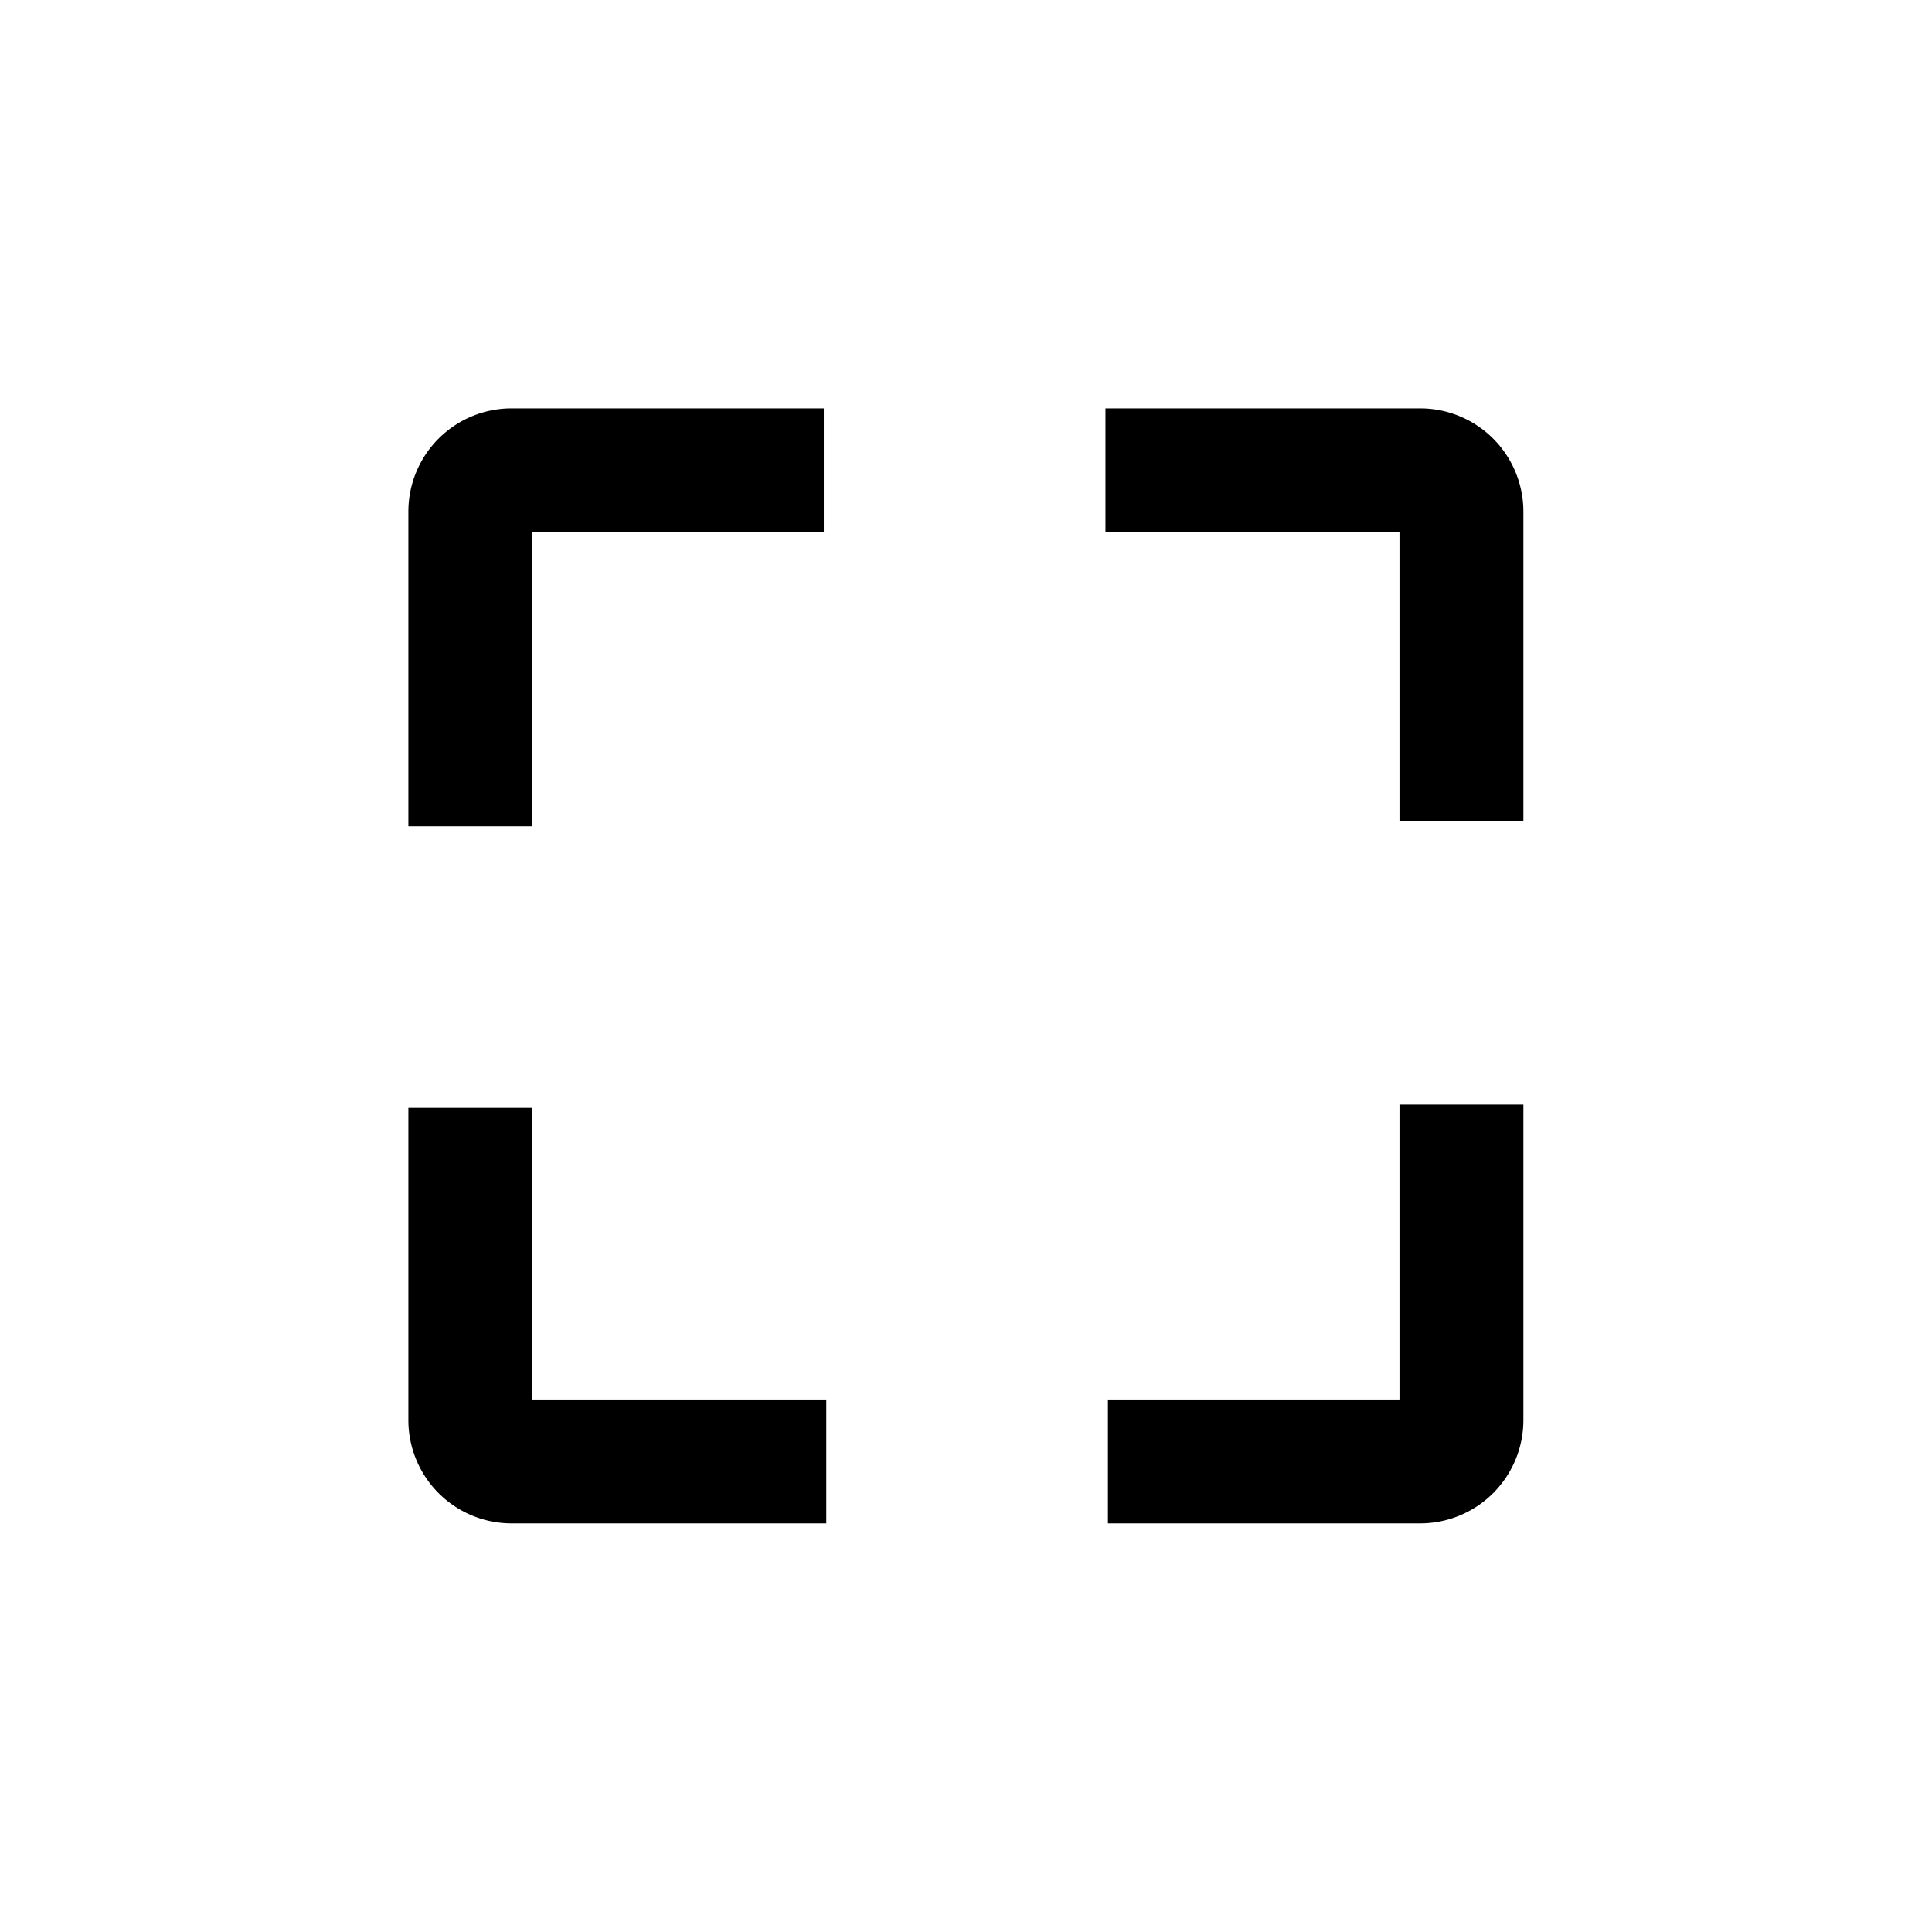
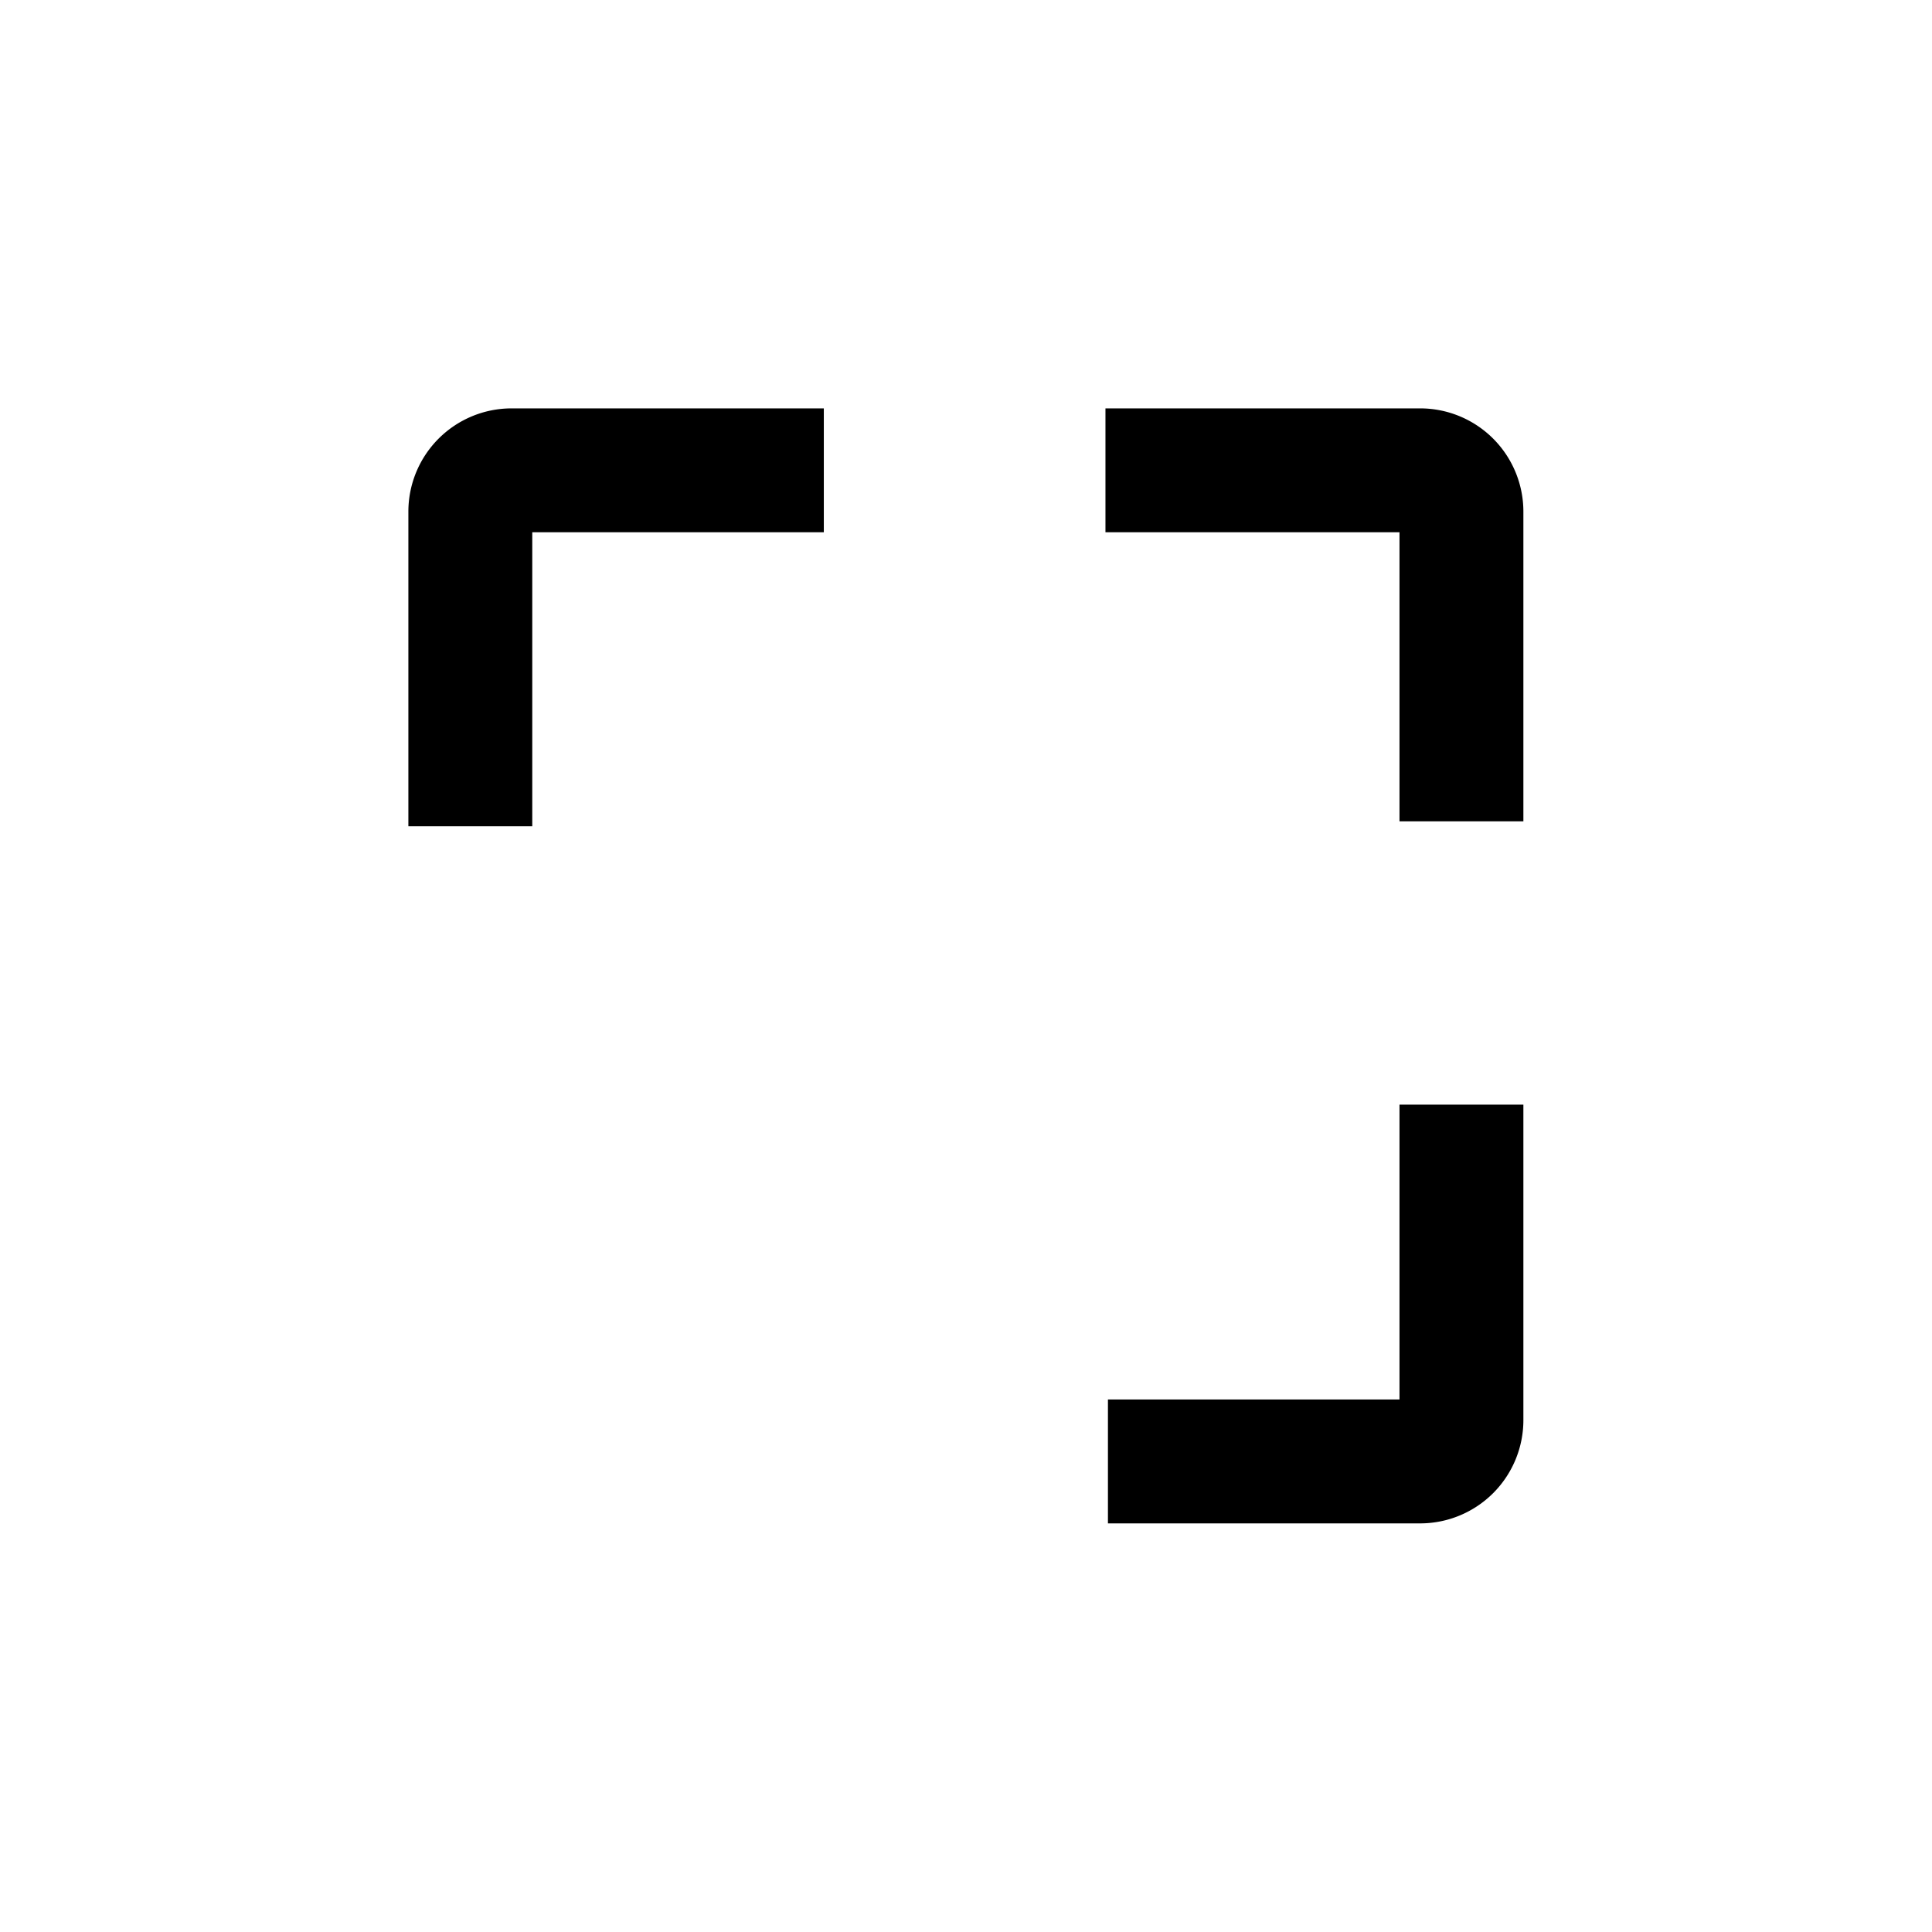
<svg xmlns="http://www.w3.org/2000/svg" xmlns:ns1="http://sodipodi.sourceforge.net/DTD/sodipodi-0.dtd" xmlns:ns2="http://www.inkscape.org/namespaces/inkscape" id="Outlined" viewBox="0 0 32 32" version="1.1" ns1:docname="icon-fullscreen.svg" ns2:version="1.1 (c4e8f9e, 2021-05-24)">
  <defs id="defs993" />
  <ns1:namedview id="namedview991" pagecolor="#ffffff" bordercolor="#666666" borderopacity="1.0" ns2:pageshadow="2" ns2:pageopacity="0.0" ns2:pagecheckerboard="0" showgrid="false" ns2:zoom="8.0568005" ns2:cx="0.37235625" ns2:cy="24.885809" ns2:window-width="1296" ns2:window-height="765" ns2:window-x="0" ns2:window-y="25" ns2:window-maximized="0" ns2:current-layer="Outlined" />
  <title id="title979" />
  <g id="Fill" transform="matrix(0.684,0,0,0.684,5.054,5.054)" style="fill:#000000;stroke:#000000;stroke-opacity:1;fill-opacity:1">
    <path d="M 27,3 H 19.88 V 5 H 27 v 7 h 2 V 5 A 2,2 0 0 0 27,3 Z" id="path981" style="fill:#000000;stroke:#000000;stroke-opacity:1;fill-opacity:1" />
    <path d="m 5,5 h 7.06 V 3 H 5 A 2,2 0 0 0 3,5 v 7.12 h 2 z" id="path983" style="fill:#000000;stroke:#000000;stroke-opacity:1;fill-opacity:1" />
-     <path d="M 5,19.94 H 3 V 27 a 2,2 0 0 0 2,2 h 7.12 V 27 H 5 Z" id="path985" style="fill:#000000;stroke:#000000;stroke-opacity:1;fill-opacity:1" />
    <path d="m 27,27 h -7.06 v 2 H 27 a 2,2 0 0 0 2,-2 v -7.14 h -2 z" id="path987" style="fill:#000000;stroke:#000000;stroke-opacity:1;fill-opacity:1" />
  </g>
</svg>